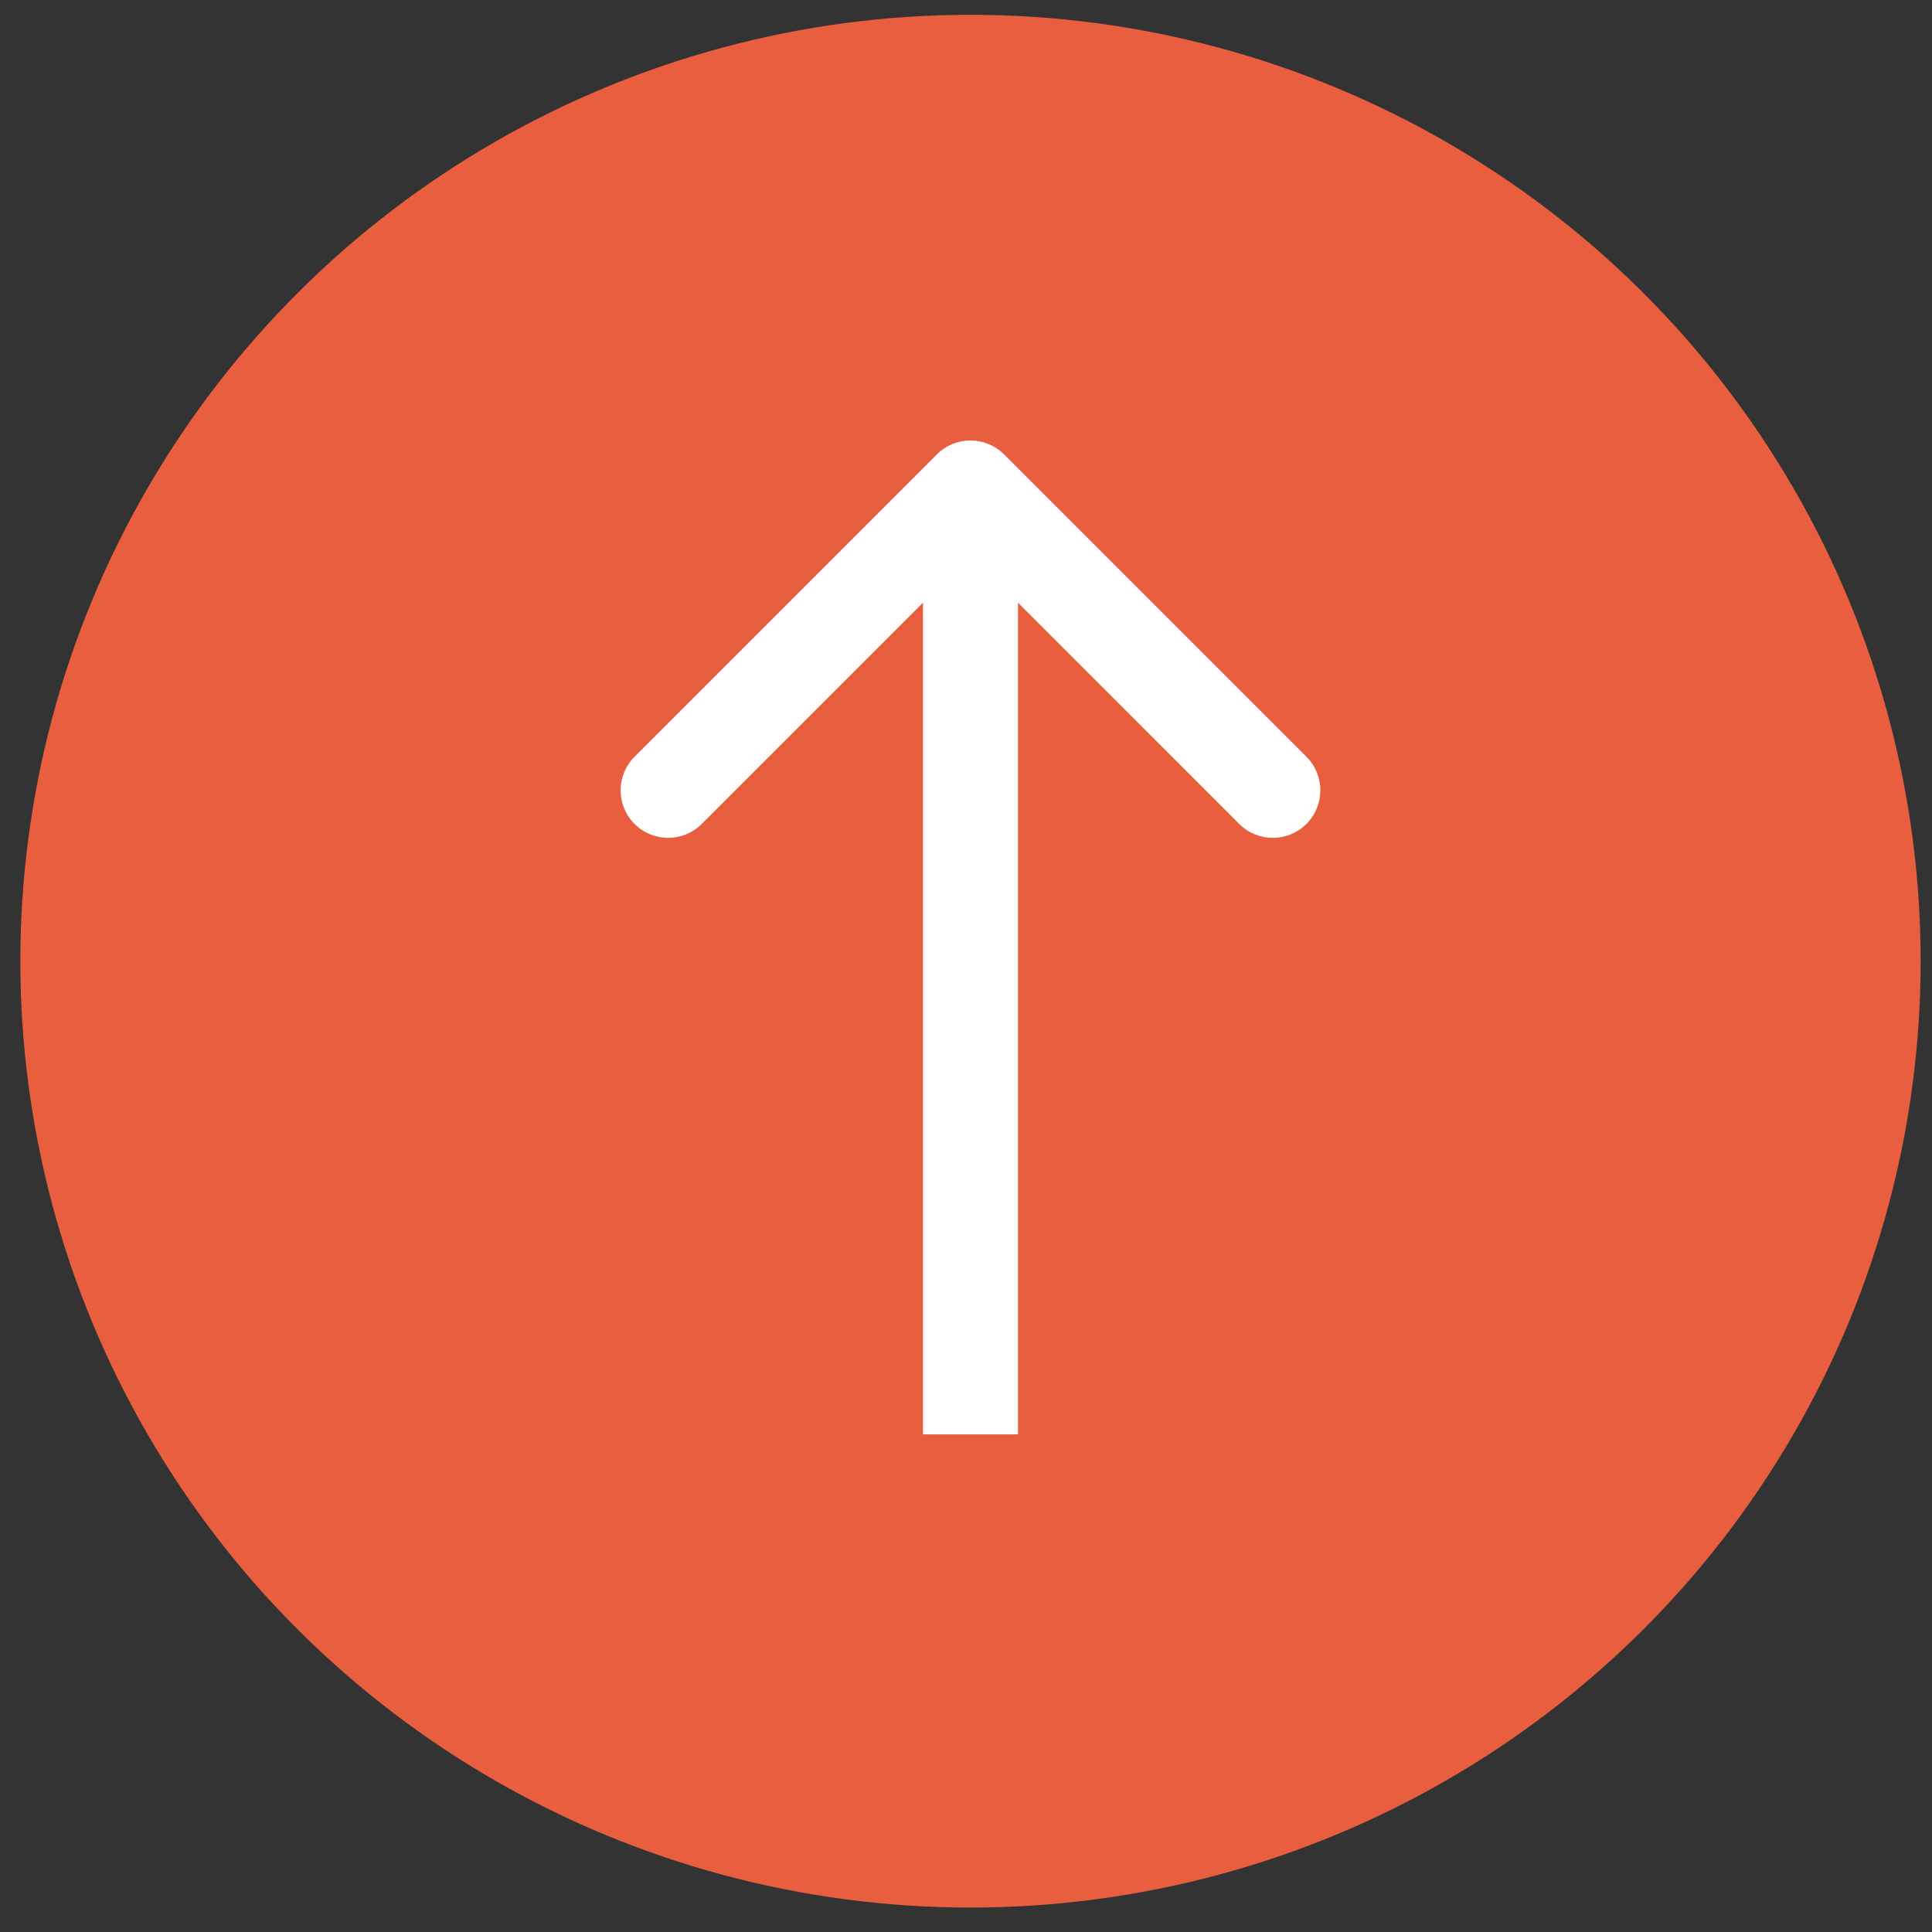
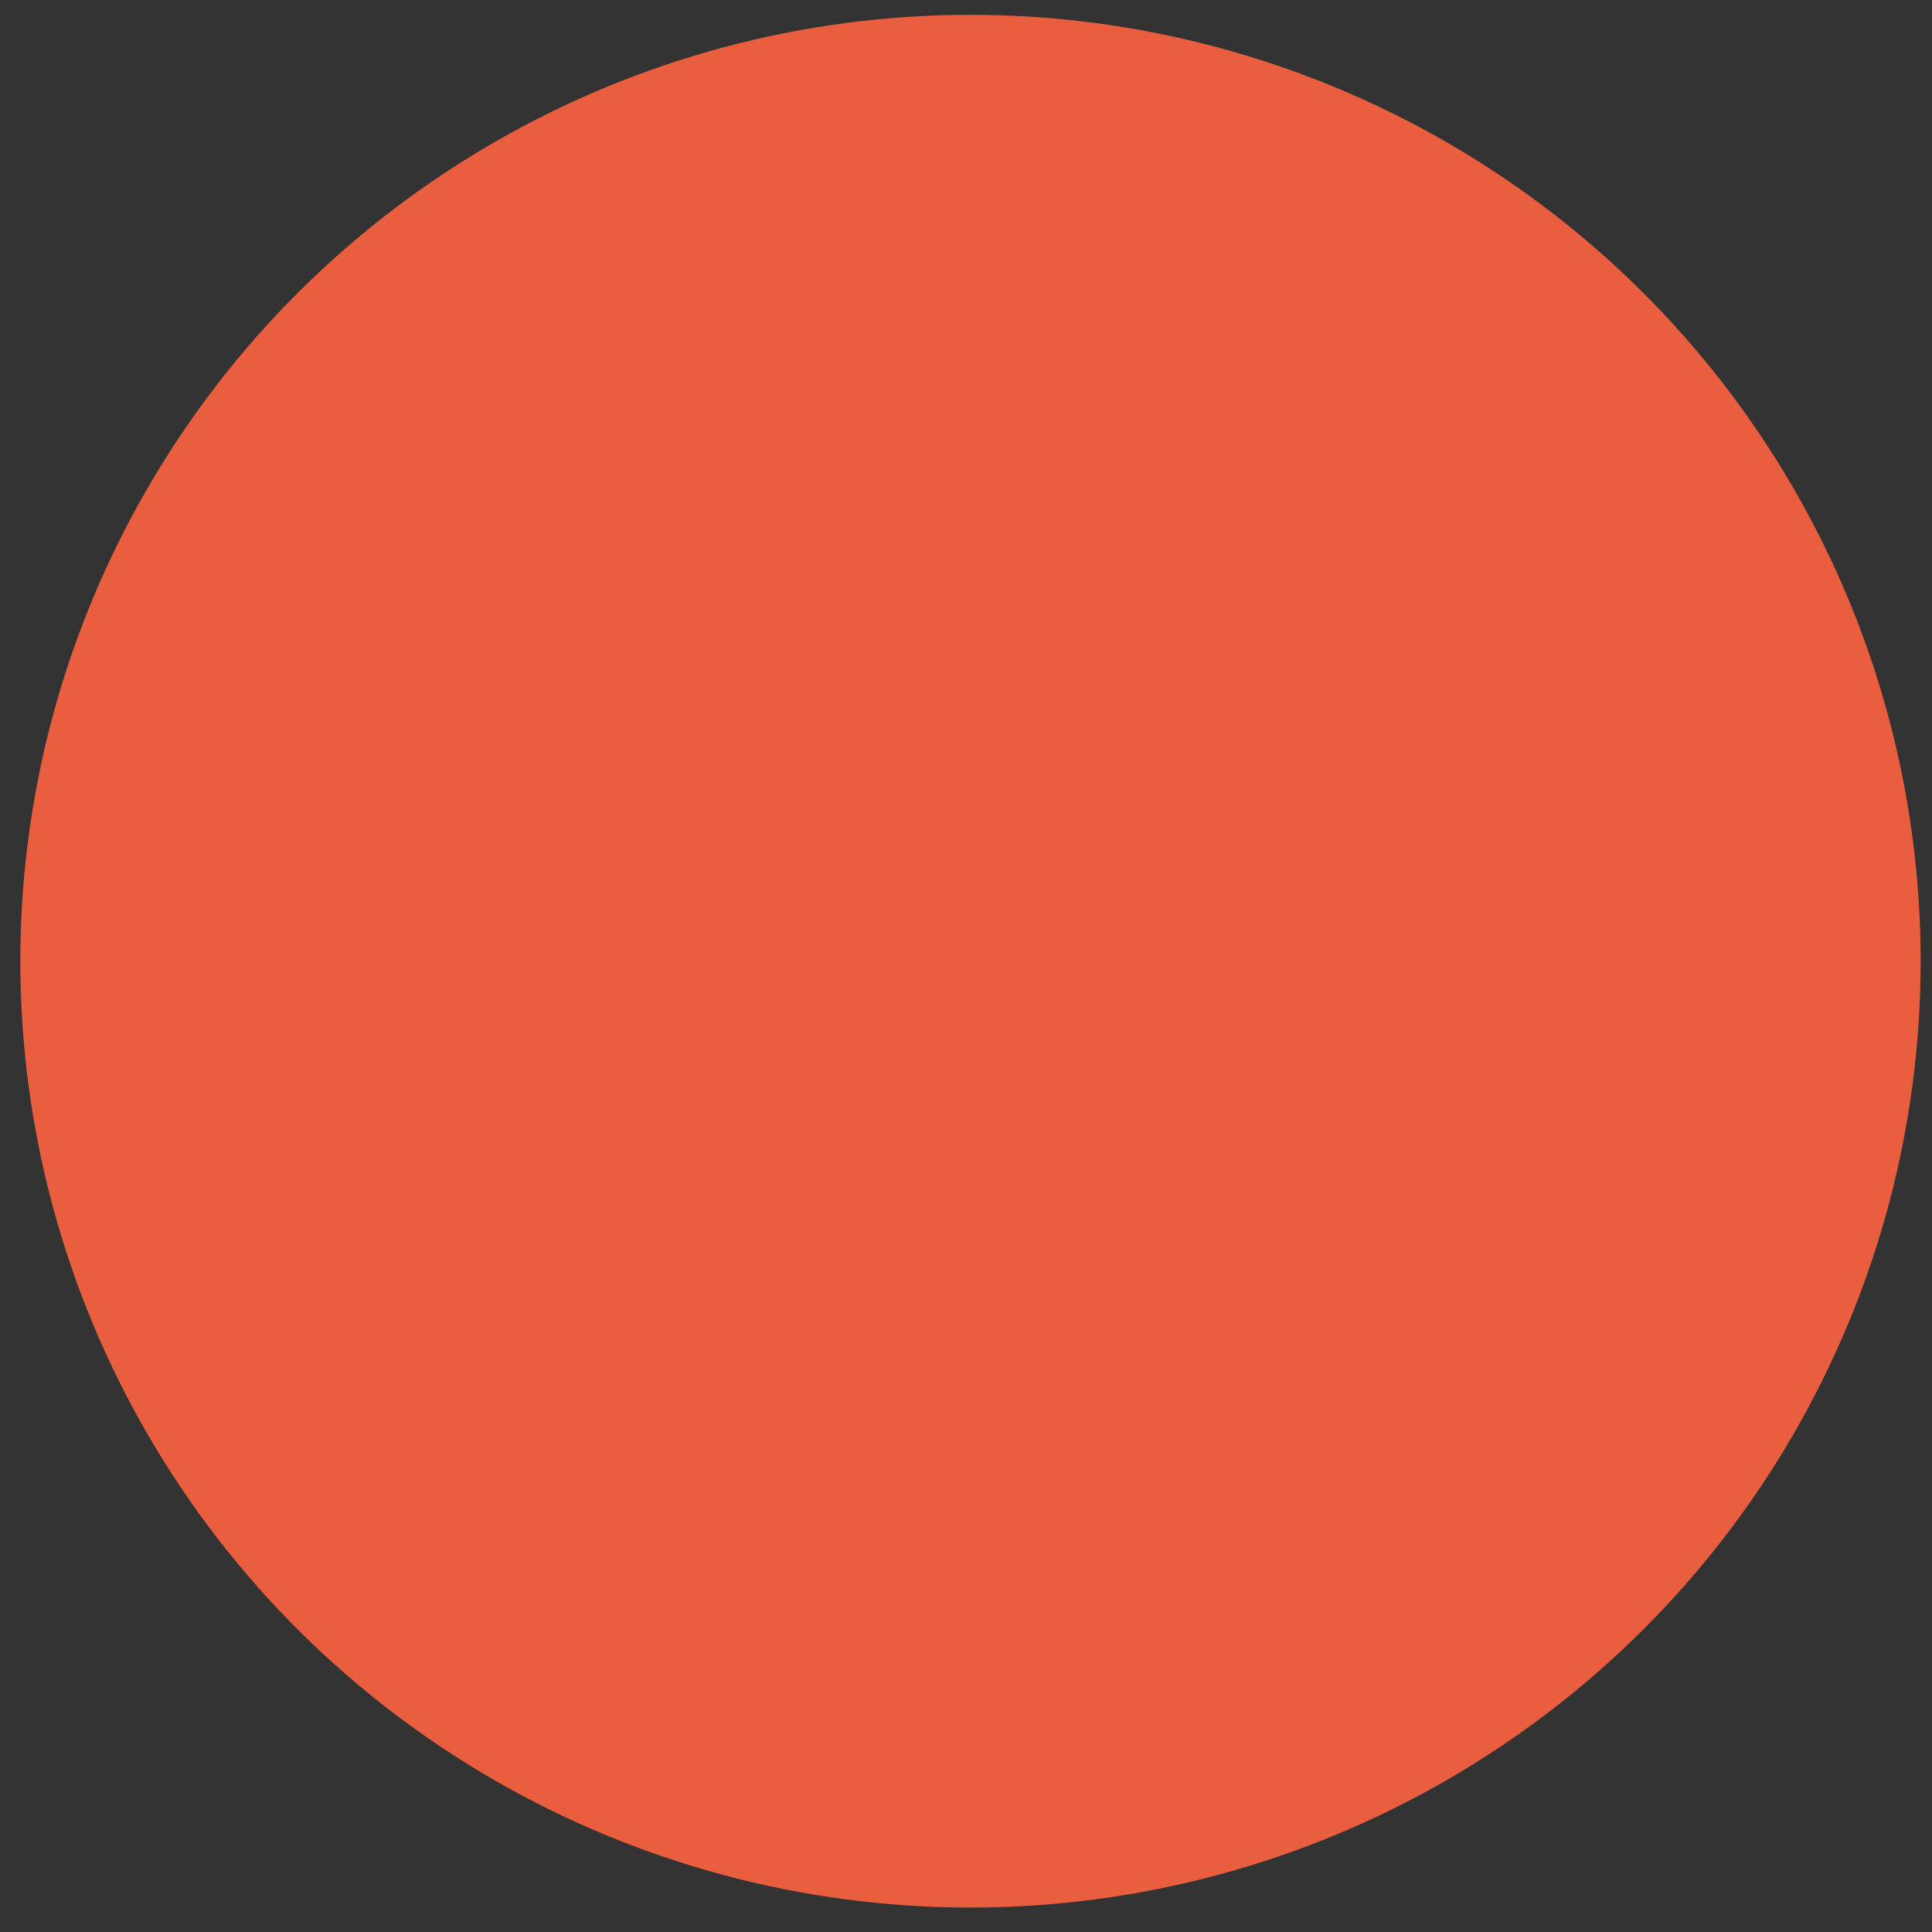
<svg xmlns="http://www.w3.org/2000/svg" width="61" height="61" viewBox="0 0 61 61" fill="none">
  <rect x="0" y="0" width="61" height="61" fill="#333333" stroke="none" />
  <ellipse cx="30.642" cy="30.348" rx="29.88" ry="30" transform="rotate(-90 30.642 30.348)" fill="#E95E3E" />
-   <path d="M31.702 14.347C31.116 13.761 30.167 13.761 29.581 14.347L20.035 23.893C19.449 24.479 19.449 25.429 20.035 26.015C20.621 26.6 21.57 26.6 22.156 26.015L30.642 17.529L39.127 26.015C39.713 26.6 40.662 26.6 41.248 26.015C41.834 25.429 41.834 24.479 41.248 23.893L31.702 14.347ZM32.142 45.288V15.408H29.142V45.288H32.142Z" fill="white" />
</svg>